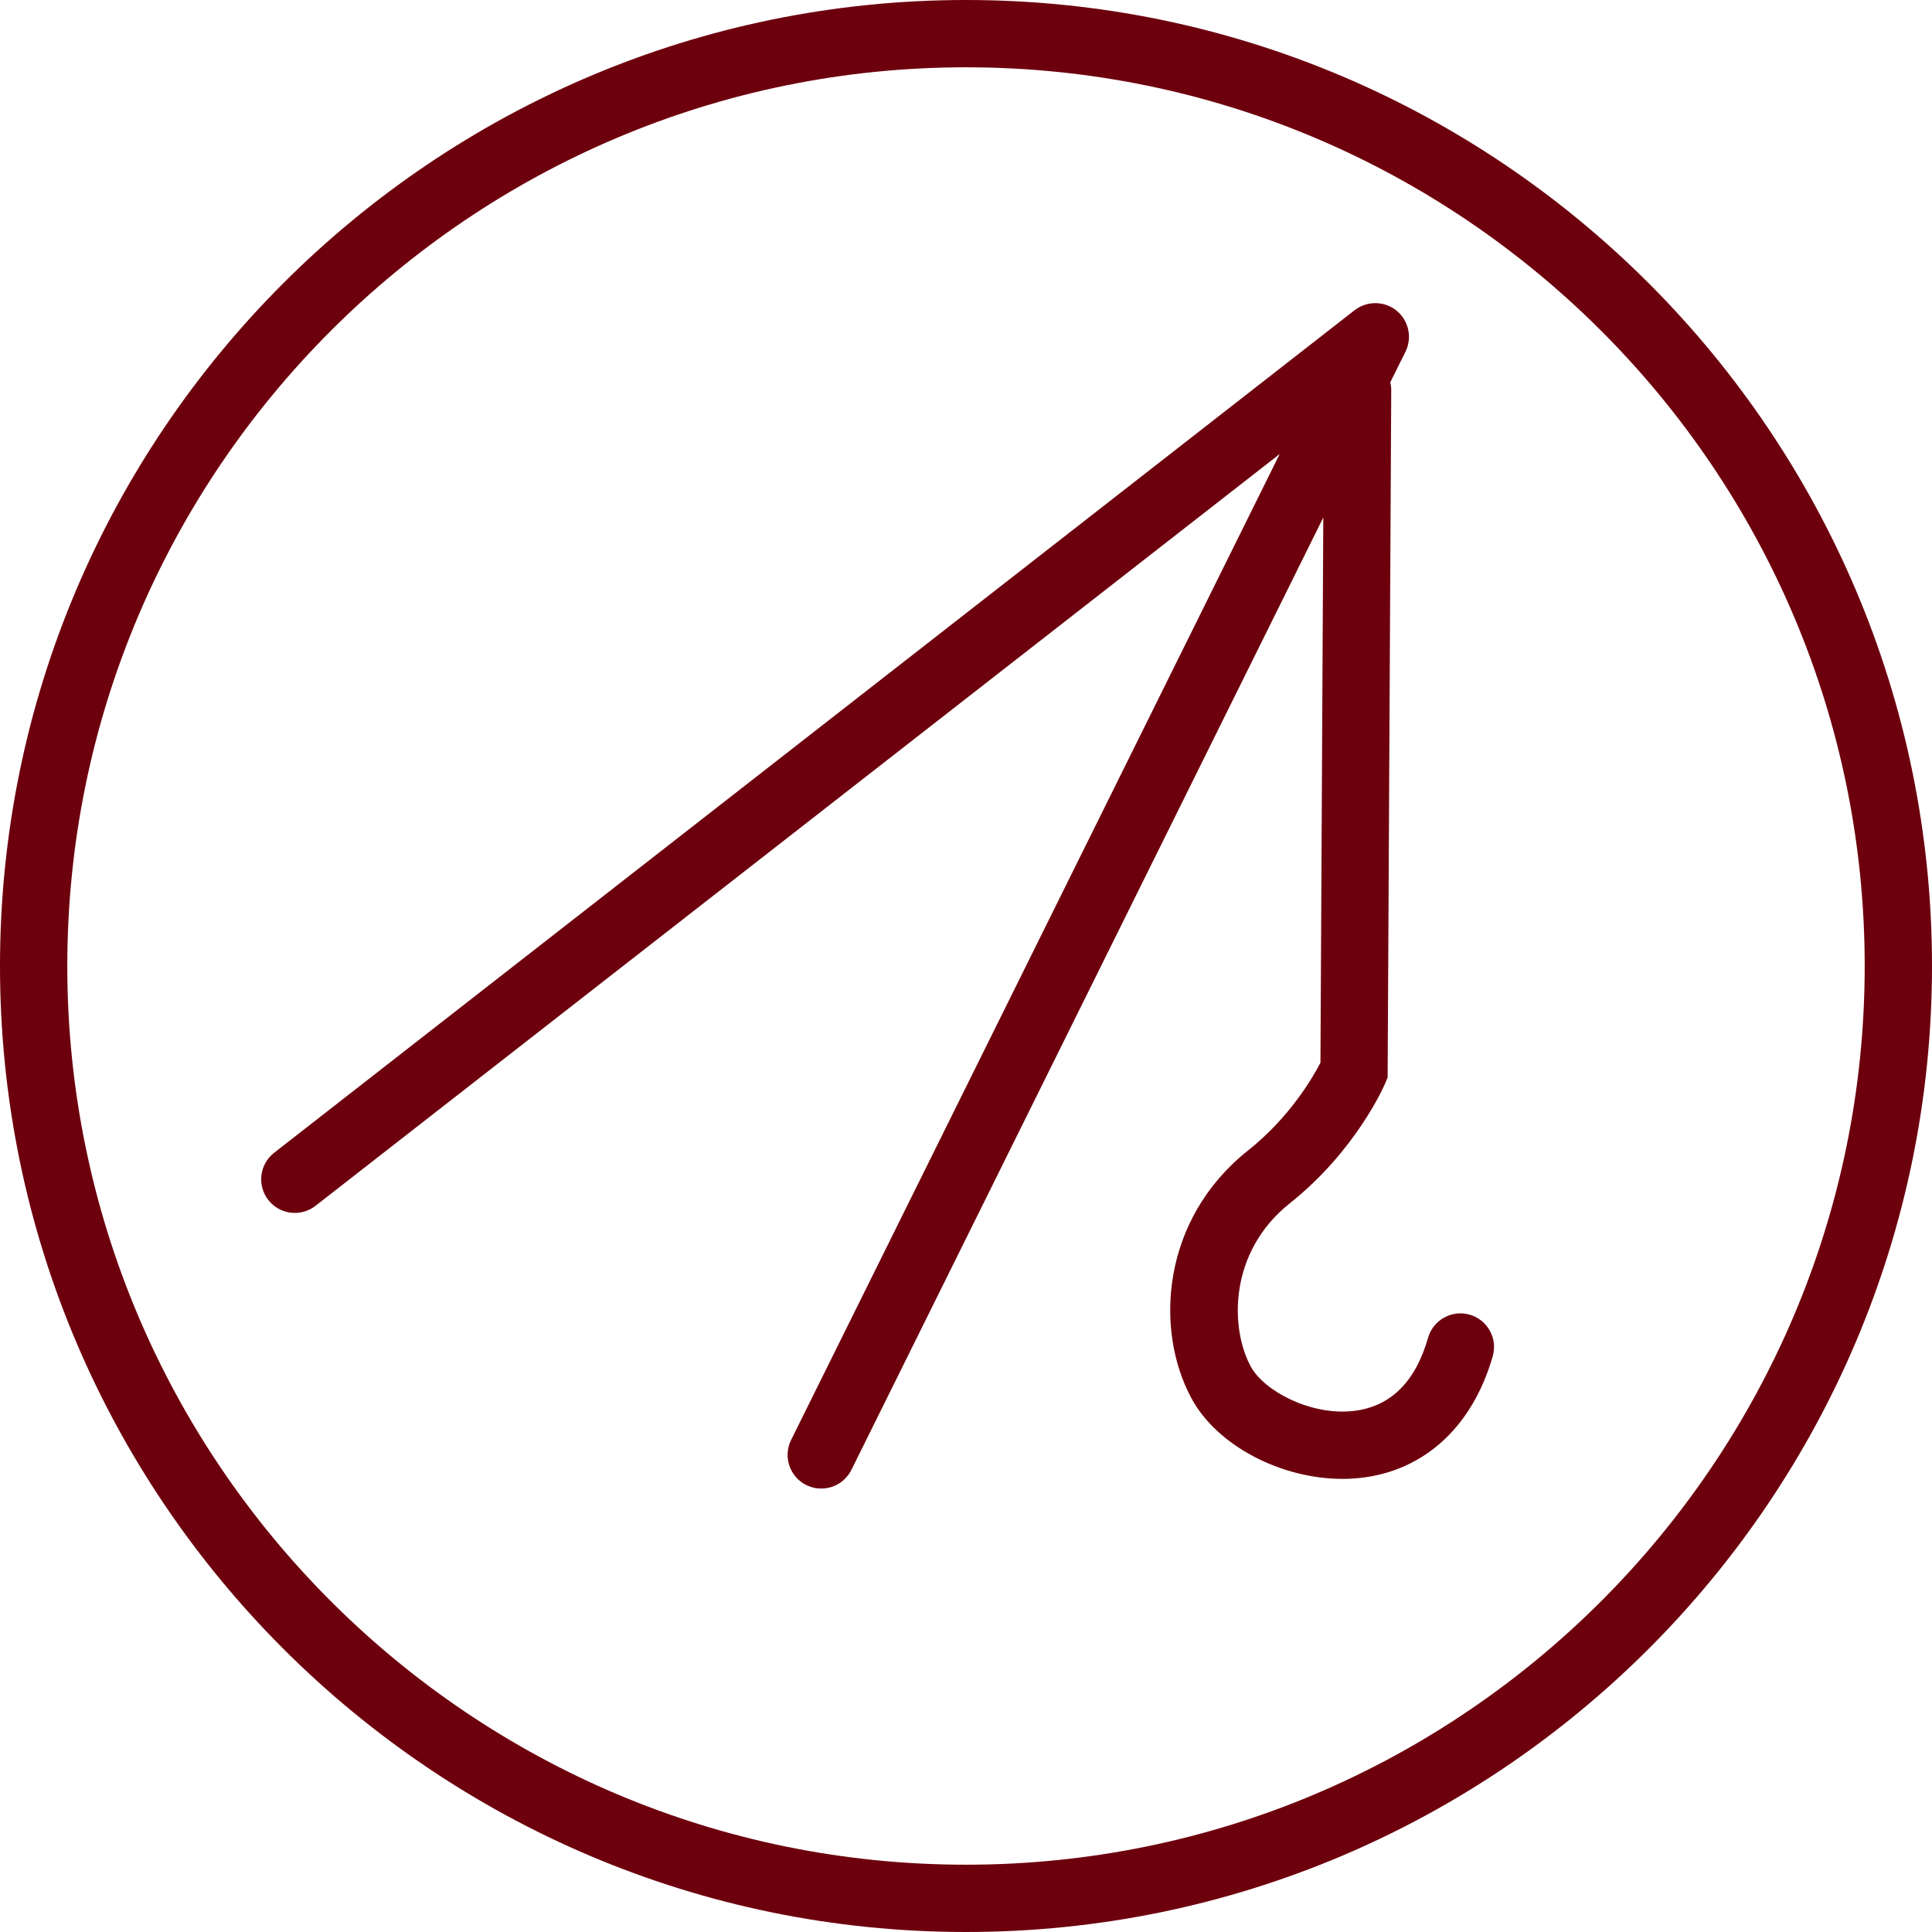
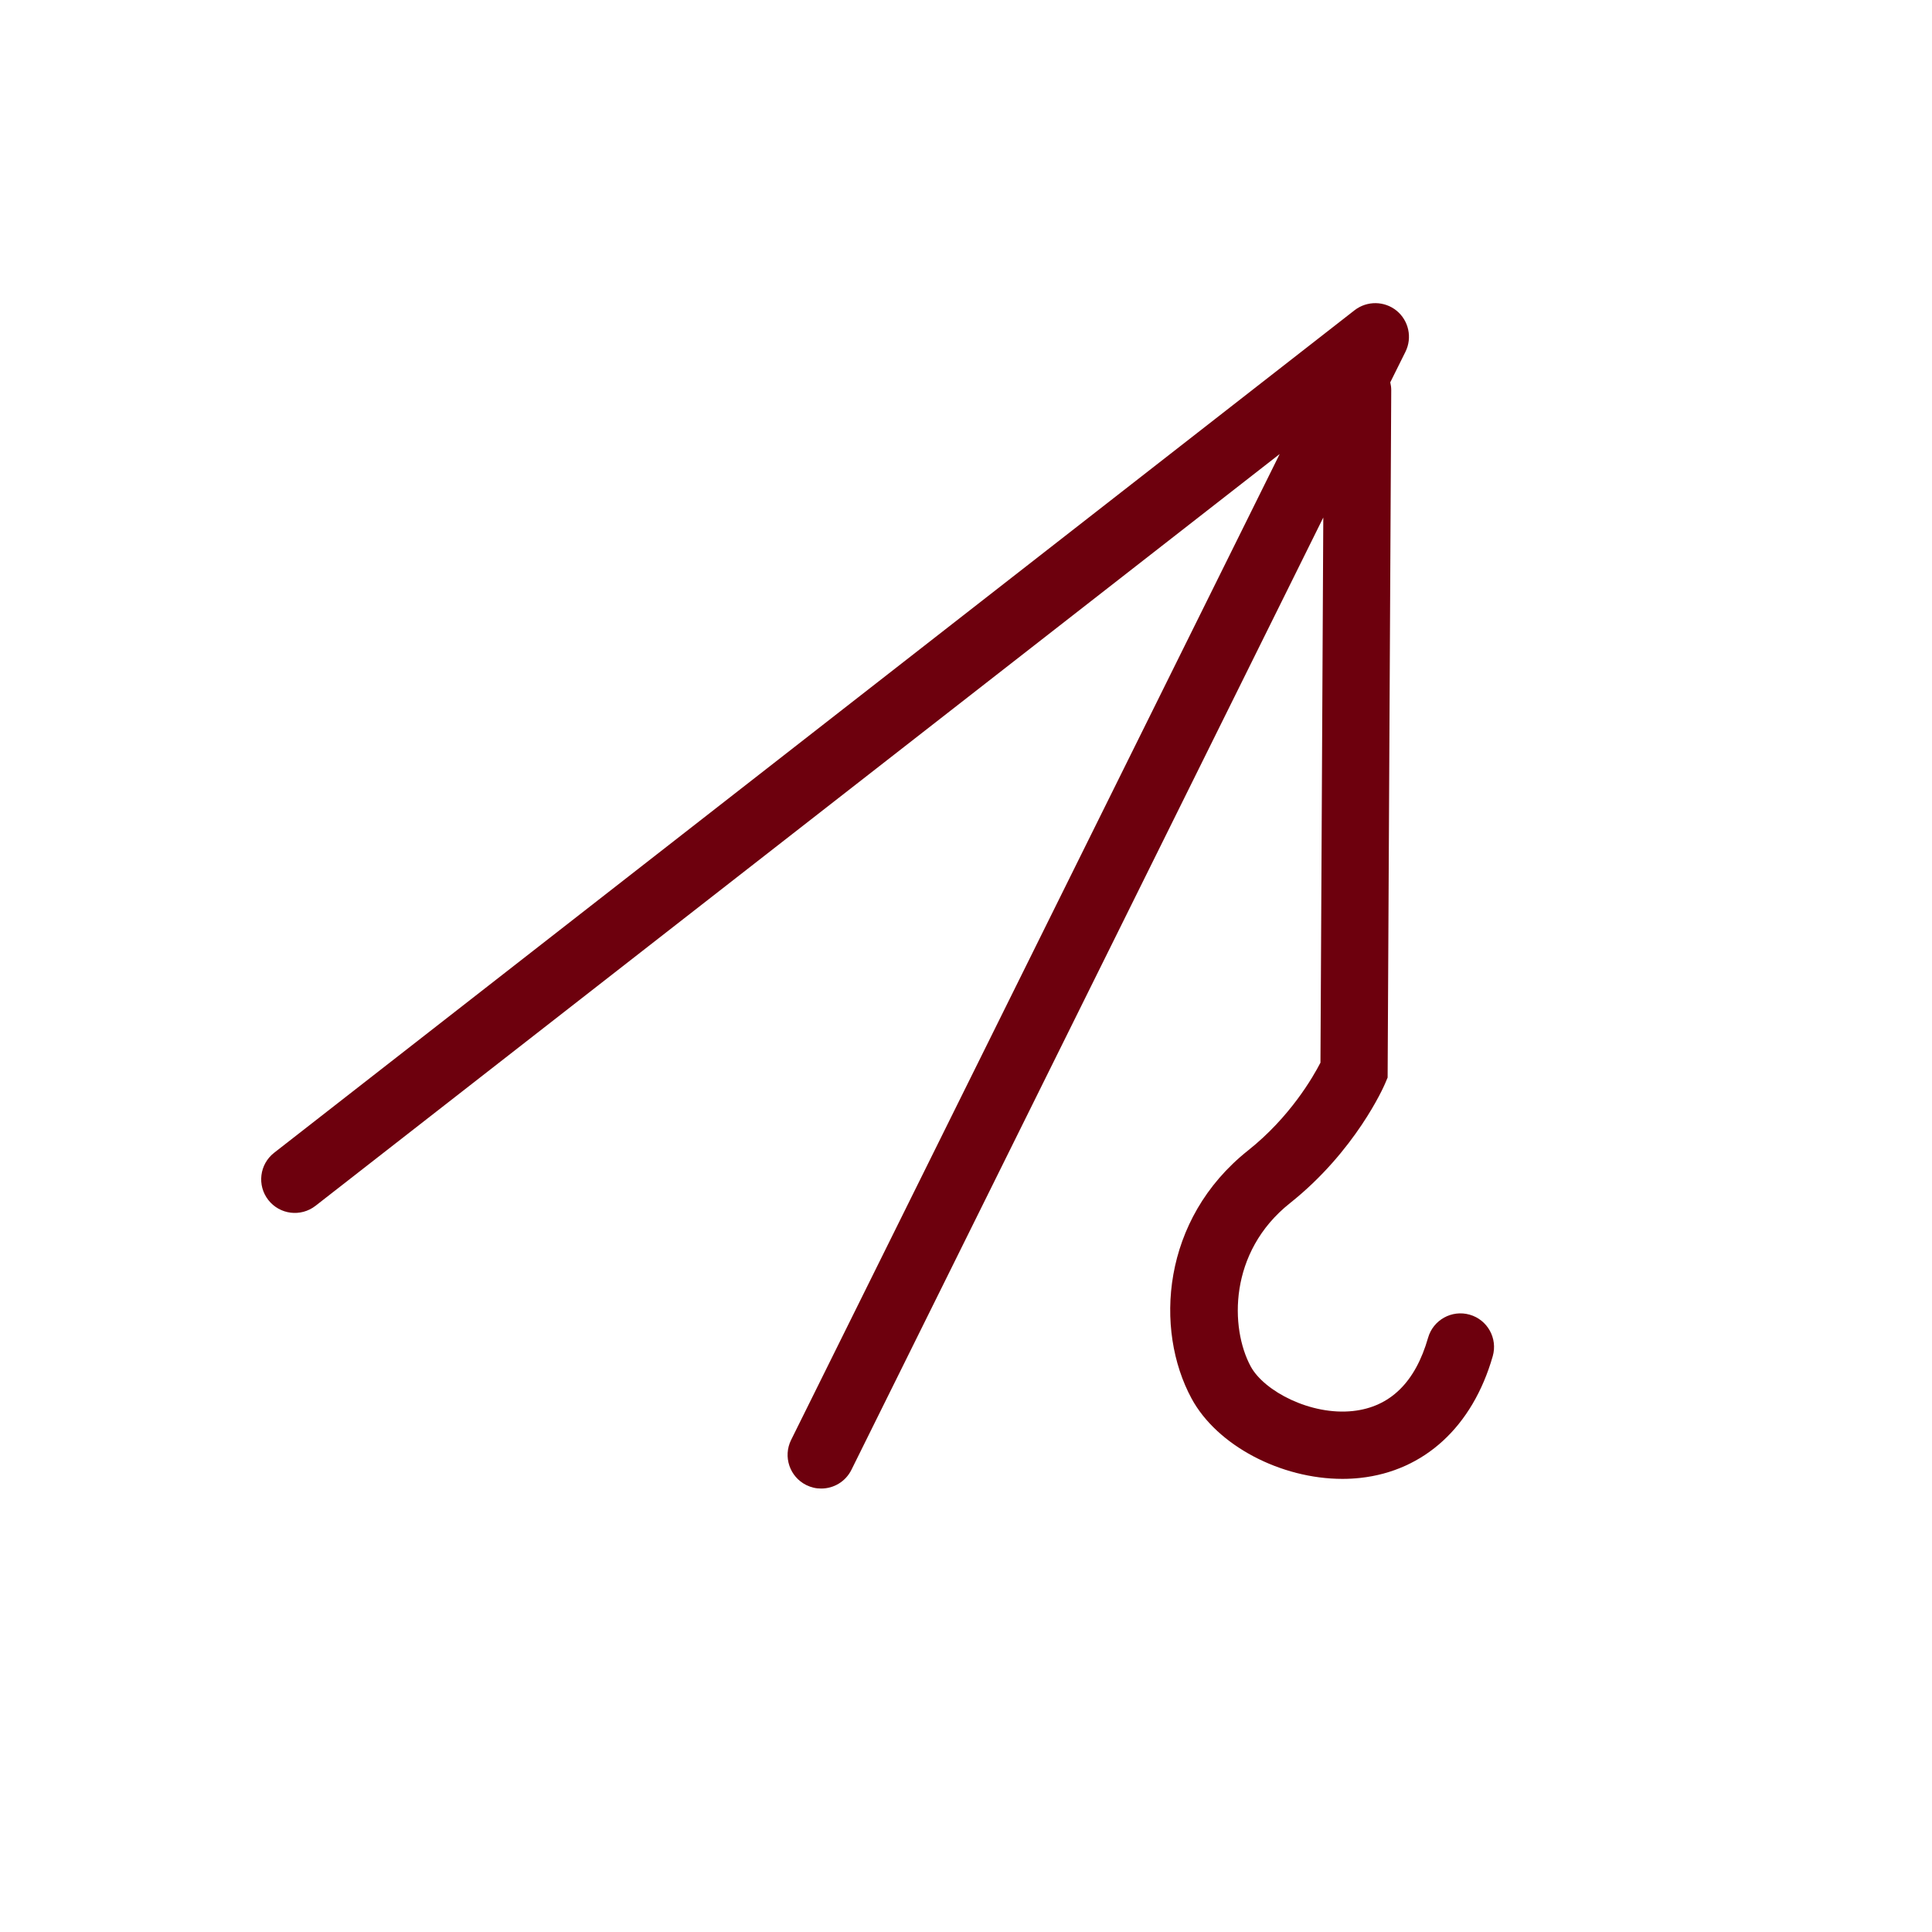
<svg xmlns="http://www.w3.org/2000/svg" version="1.1" id="Layer_1" x="0px" y="0px" viewBox="0 0 30 30" style="enable-background:new 0 0 30 30;" xml:space="preserve">
  <style type="text/css">
	.st0{fill:#6D000D;}
	.st1{fill:#404545;}
</style>
  <g>
-     <path class="st0" d="M15,1.045C7.305,1.045,1.045,7.305,1.045,15c0,7.695,6.26,13.955,13.955,13.955   c7.695,0,13.955-6.26,13.955-13.955C28.955,7.305,22.695,1.045,15,1.045 M15,30C6.729,30,0,23.271,0,15C0,6.729,6.729,0,15,0   c8.271,0,15,6.729,15,15C30,23.271,23.271,30,15,30" />
    <path class="st0" d="M22.821,20.414c-0.278-0.079-0.567,0.082-0.646,0.359c-0.198,0.692-0.59,1.074-1.165,1.137   c-0.656,0.072-1.38-0.307-1.589-0.692c-0.322-0.595-0.346-1.776,0.609-2.535c1.021-0.812,1.458-1.812,1.476-1.854l0.041-0.097   l0.056-10.674c0-0.042-0.006-0.082-0.015-0.121l0.236-0.475c0.108-0.219,0.051-0.483-0.138-0.638   c-0.189-0.153-0.459-0.156-0.652-0.007L4.257,17.9c-0.228,0.178-0.268,0.506-0.091,0.733c0.178,0.228,0.505,0.268,0.733,0.091   L19.871,7.05l-7.587,15.31c-0.128,0.259-0.022,0.572,0.236,0.7c0.075,0.037,0.154,0.055,0.232,0.054   c0.193,0,0.377-0.106,0.469-0.291l7.327-14.787l-0.044,8.465c-0.116,0.225-0.473,0.846-1.124,1.363   c-1.345,1.069-1.456,2.782-0.878,3.851c0.396,0.733,1.388,1.249,2.344,1.249c0.093,0,0.186-0.005,0.277-0.015   c0.994-0.109,1.743-0.797,2.056-1.889C23.259,20.782,23.098,20.493,22.821,20.414" />
  </g>
</svg>